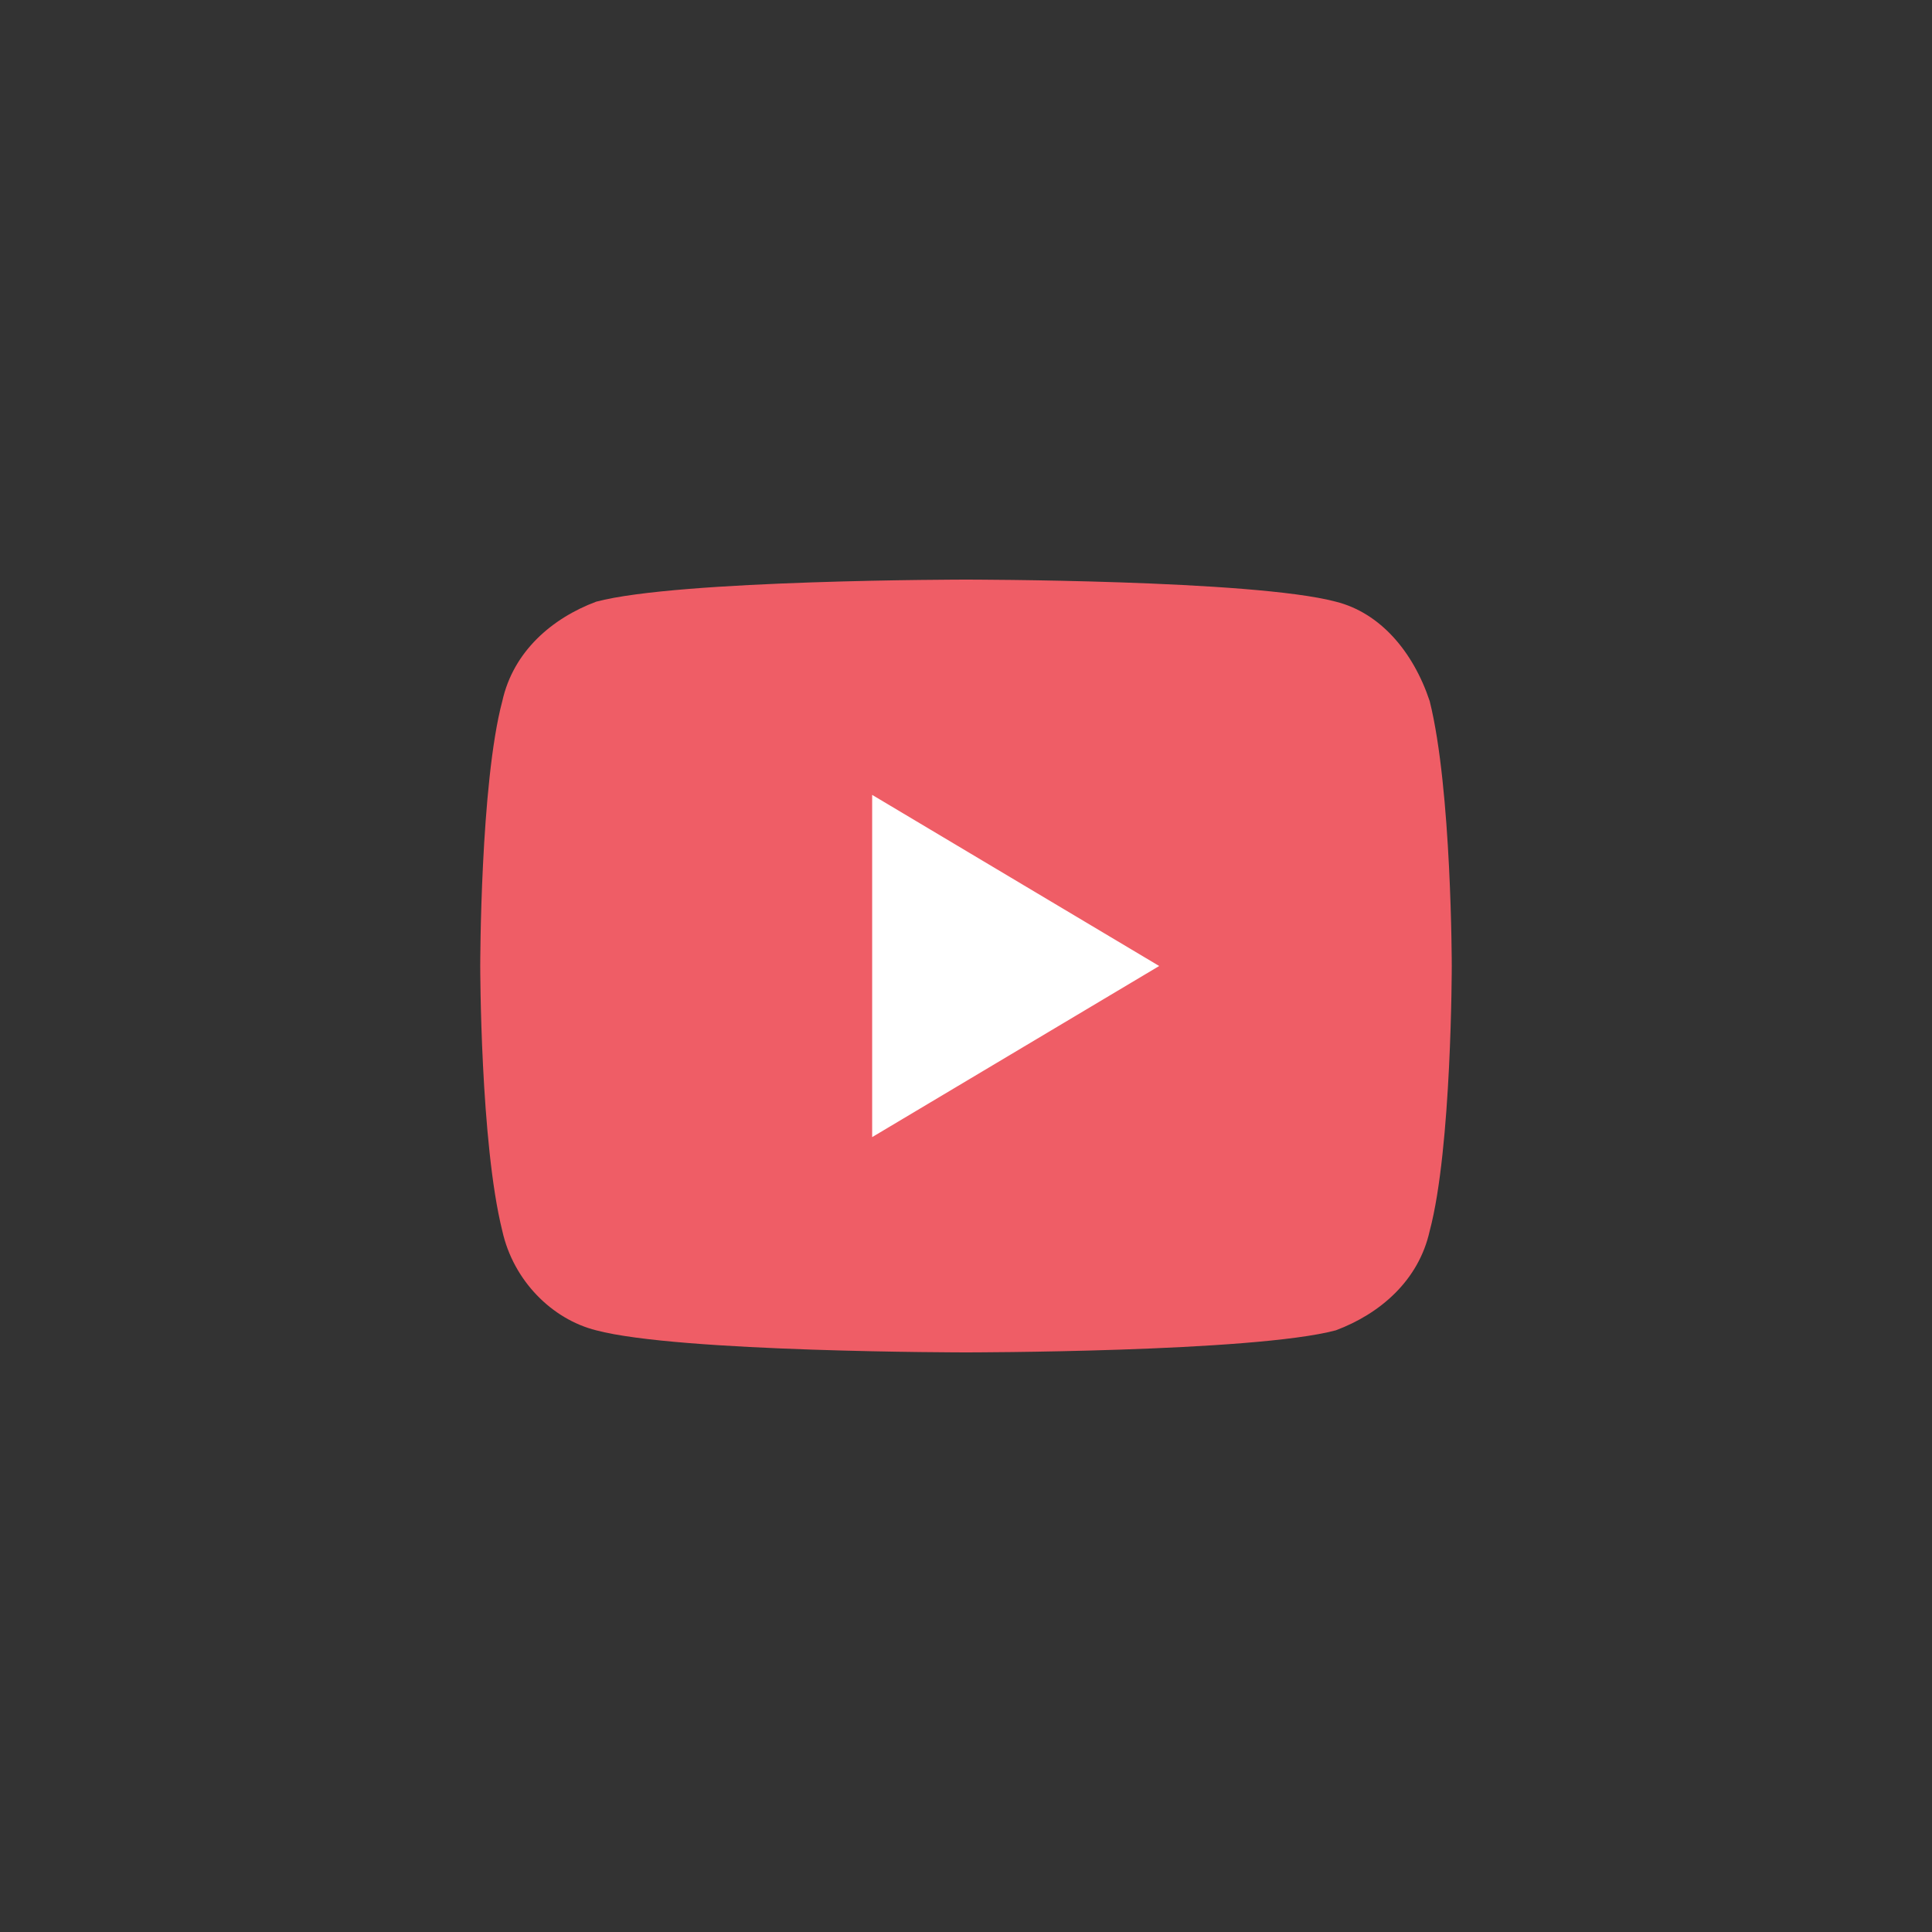
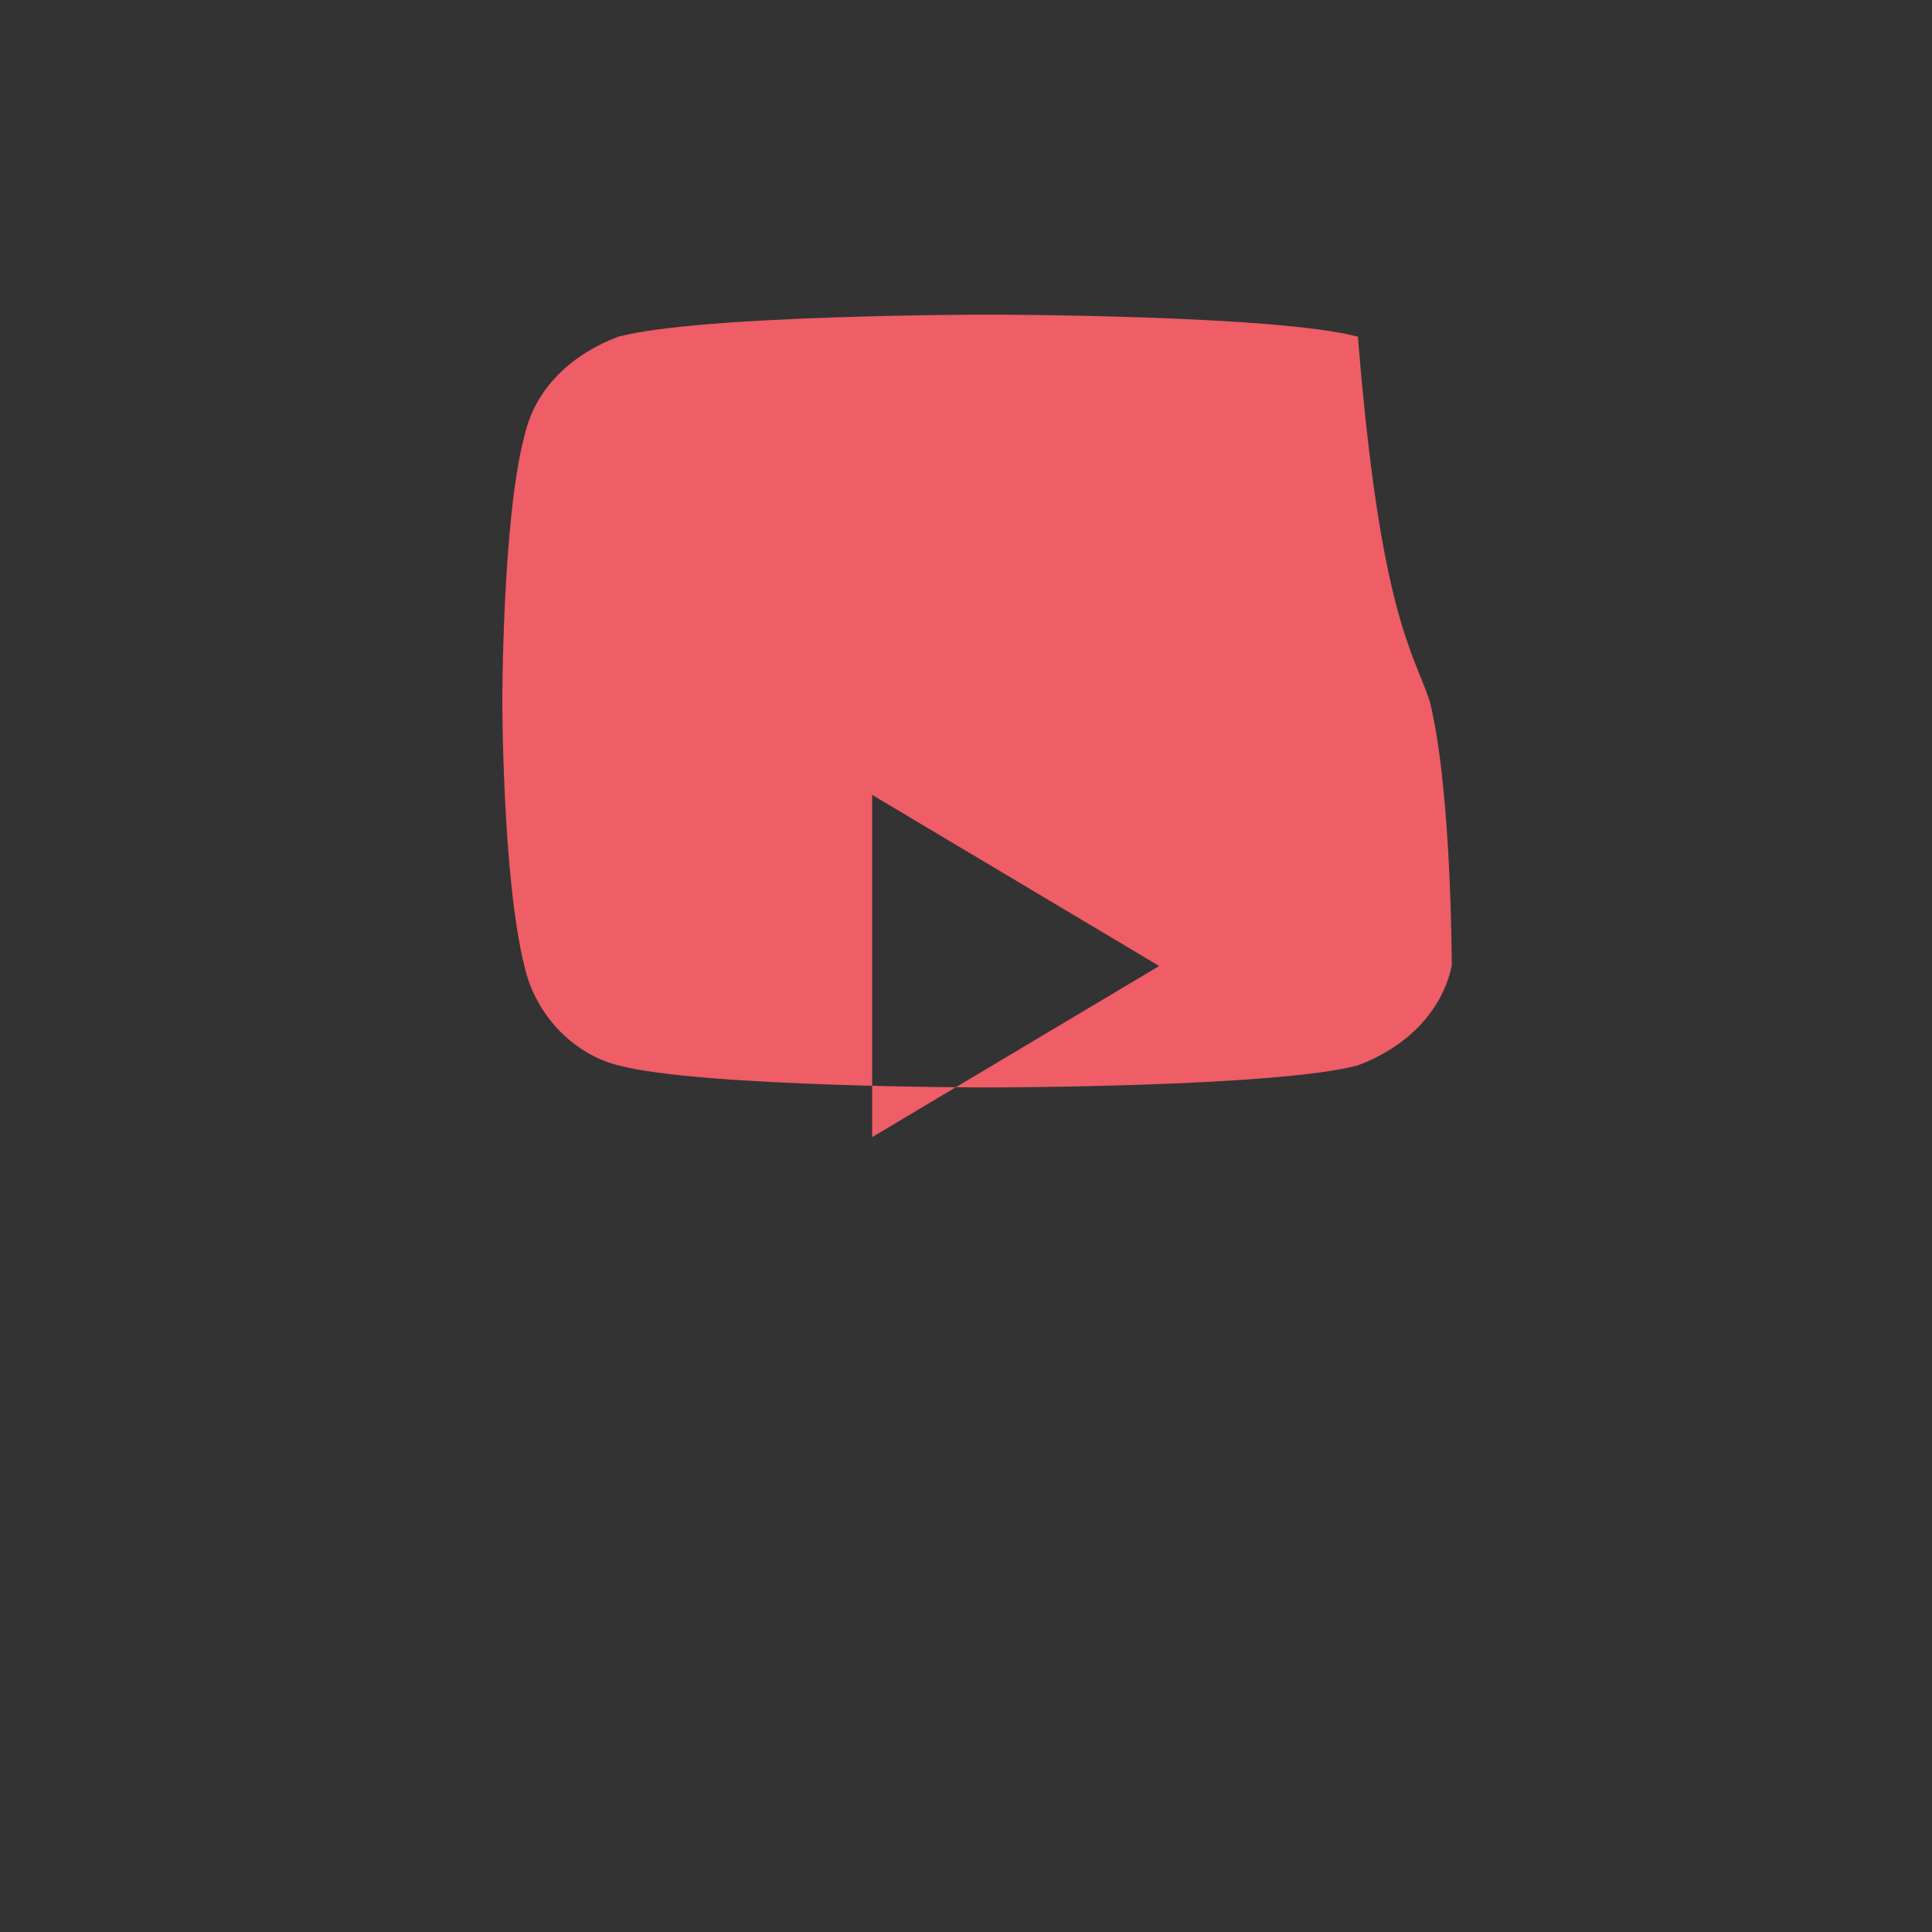
<svg xmlns="http://www.w3.org/2000/svg" version="1.1" id="Layer_1" x="0px" y="0px" viewBox="0 0 35 35" style="enable-background:new 0 0 35 35;" xml:space="preserve">
  <rect x="0" y="0" width="35" height="35" fill="#333333" stroke="none" />
  <style type="text/css">
	.st0{fill:#FFFFFF;}
	.st1{fill:#EF5D66;}
</style>
-   <rect x="14.1" y="13.4" class="st0" width="8.8" height="8.8" />
-   <path class="st1" d="M25.9,12.7c0.4,1.6,0.4,4.8,0.4,4.8s0,3.3-0.4,4.8c-0.2,0.9-0.9,1.5-1.7,1.8c-1.5,0.4-6.7,0.4-6.7,0.4  s-5.2,0-6.7-0.4c-0.8-0.2-1.5-0.9-1.7-1.8c-0.4-1.6-0.4-4.8-0.4-4.8s0-3.3,0.4-4.8c0.2-0.9,0.9-1.5,1.7-1.8c1.5-0.4,6.7-0.4,6.7-0.4  s5.2,0,6.7,0.4C25,11.1,25.6,11.8,25.9,12.7z M15.8,20.6l5.2-3.1l-5.2-3.1V20.6z" />
+   <path class="st1" d="M25.9,12.7c0.4,1.6,0.4,4.8,0.4,4.8c-0.2,0.9-0.9,1.5-1.7,1.8c-1.5,0.4-6.7,0.4-6.7,0.4  s-5.2,0-6.7-0.4c-0.8-0.2-1.5-0.9-1.7-1.8c-0.4-1.6-0.4-4.8-0.4-4.8s0-3.3,0.4-4.8c0.2-0.9,0.9-1.5,1.7-1.8c1.5-0.4,6.7-0.4,6.7-0.4  s5.2,0,6.7,0.4C25,11.1,25.6,11.8,25.9,12.7z M15.8,20.6l5.2-3.1l-5.2-3.1V20.6z" />
</svg>